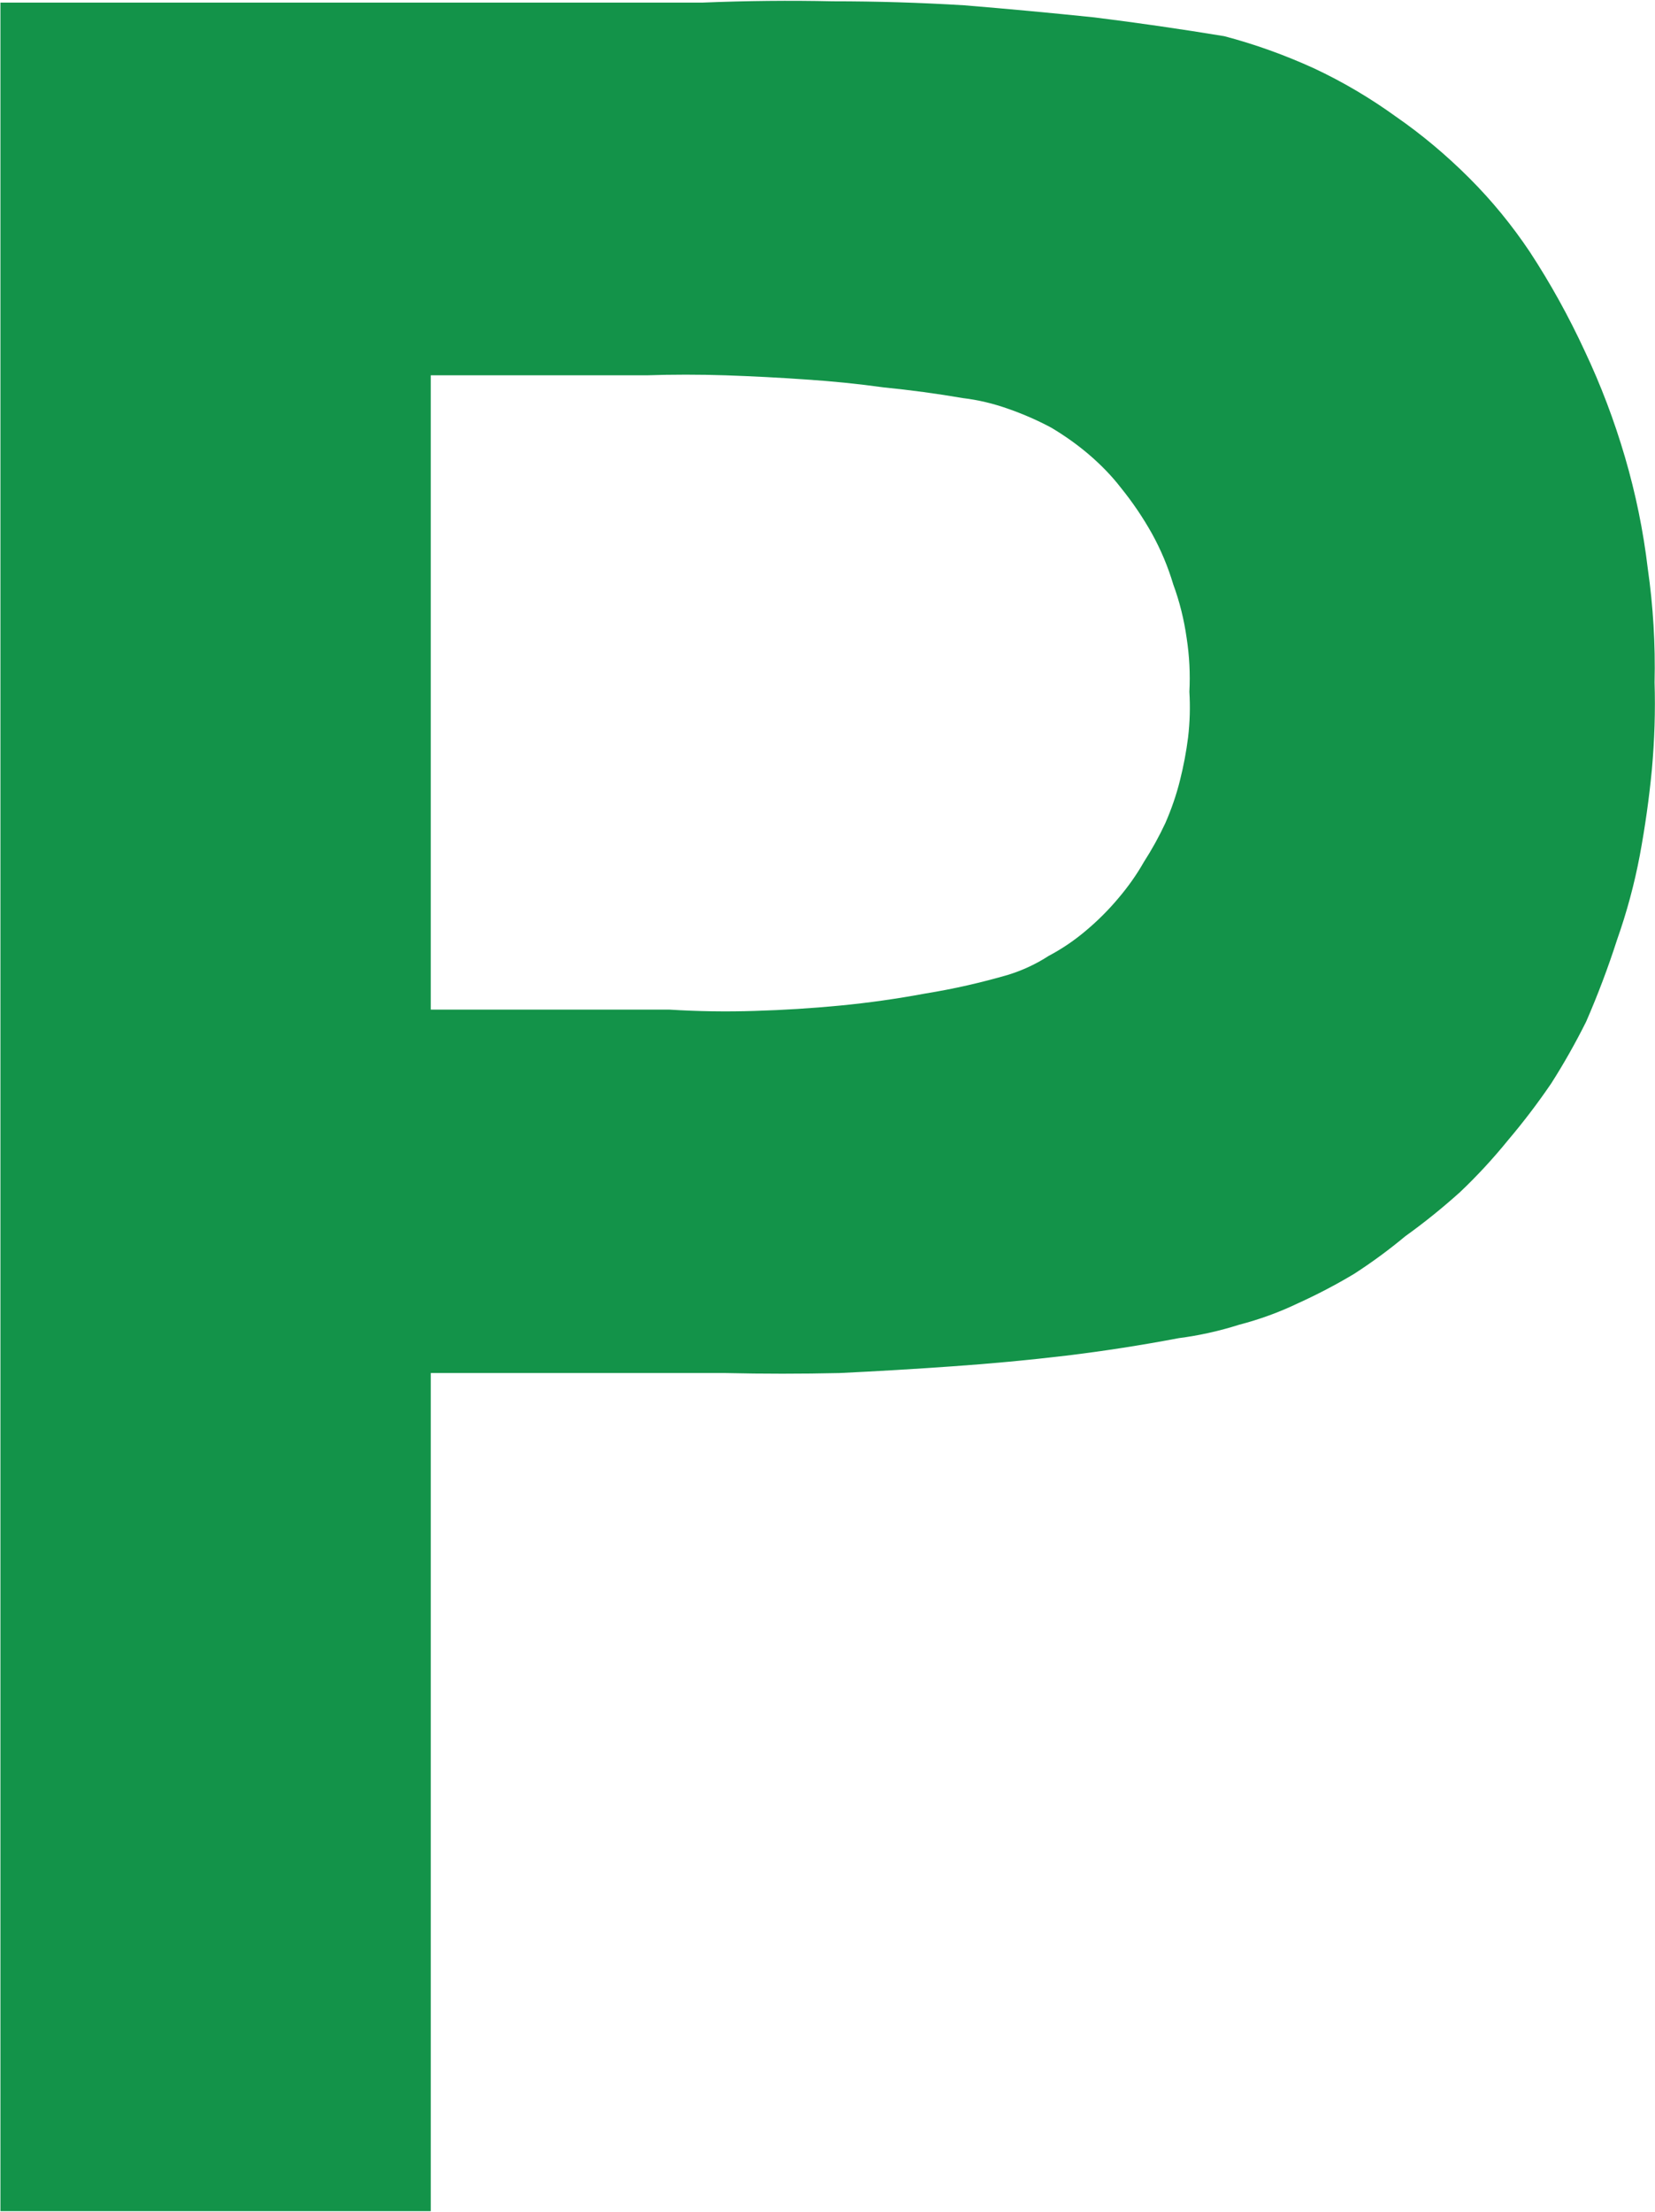
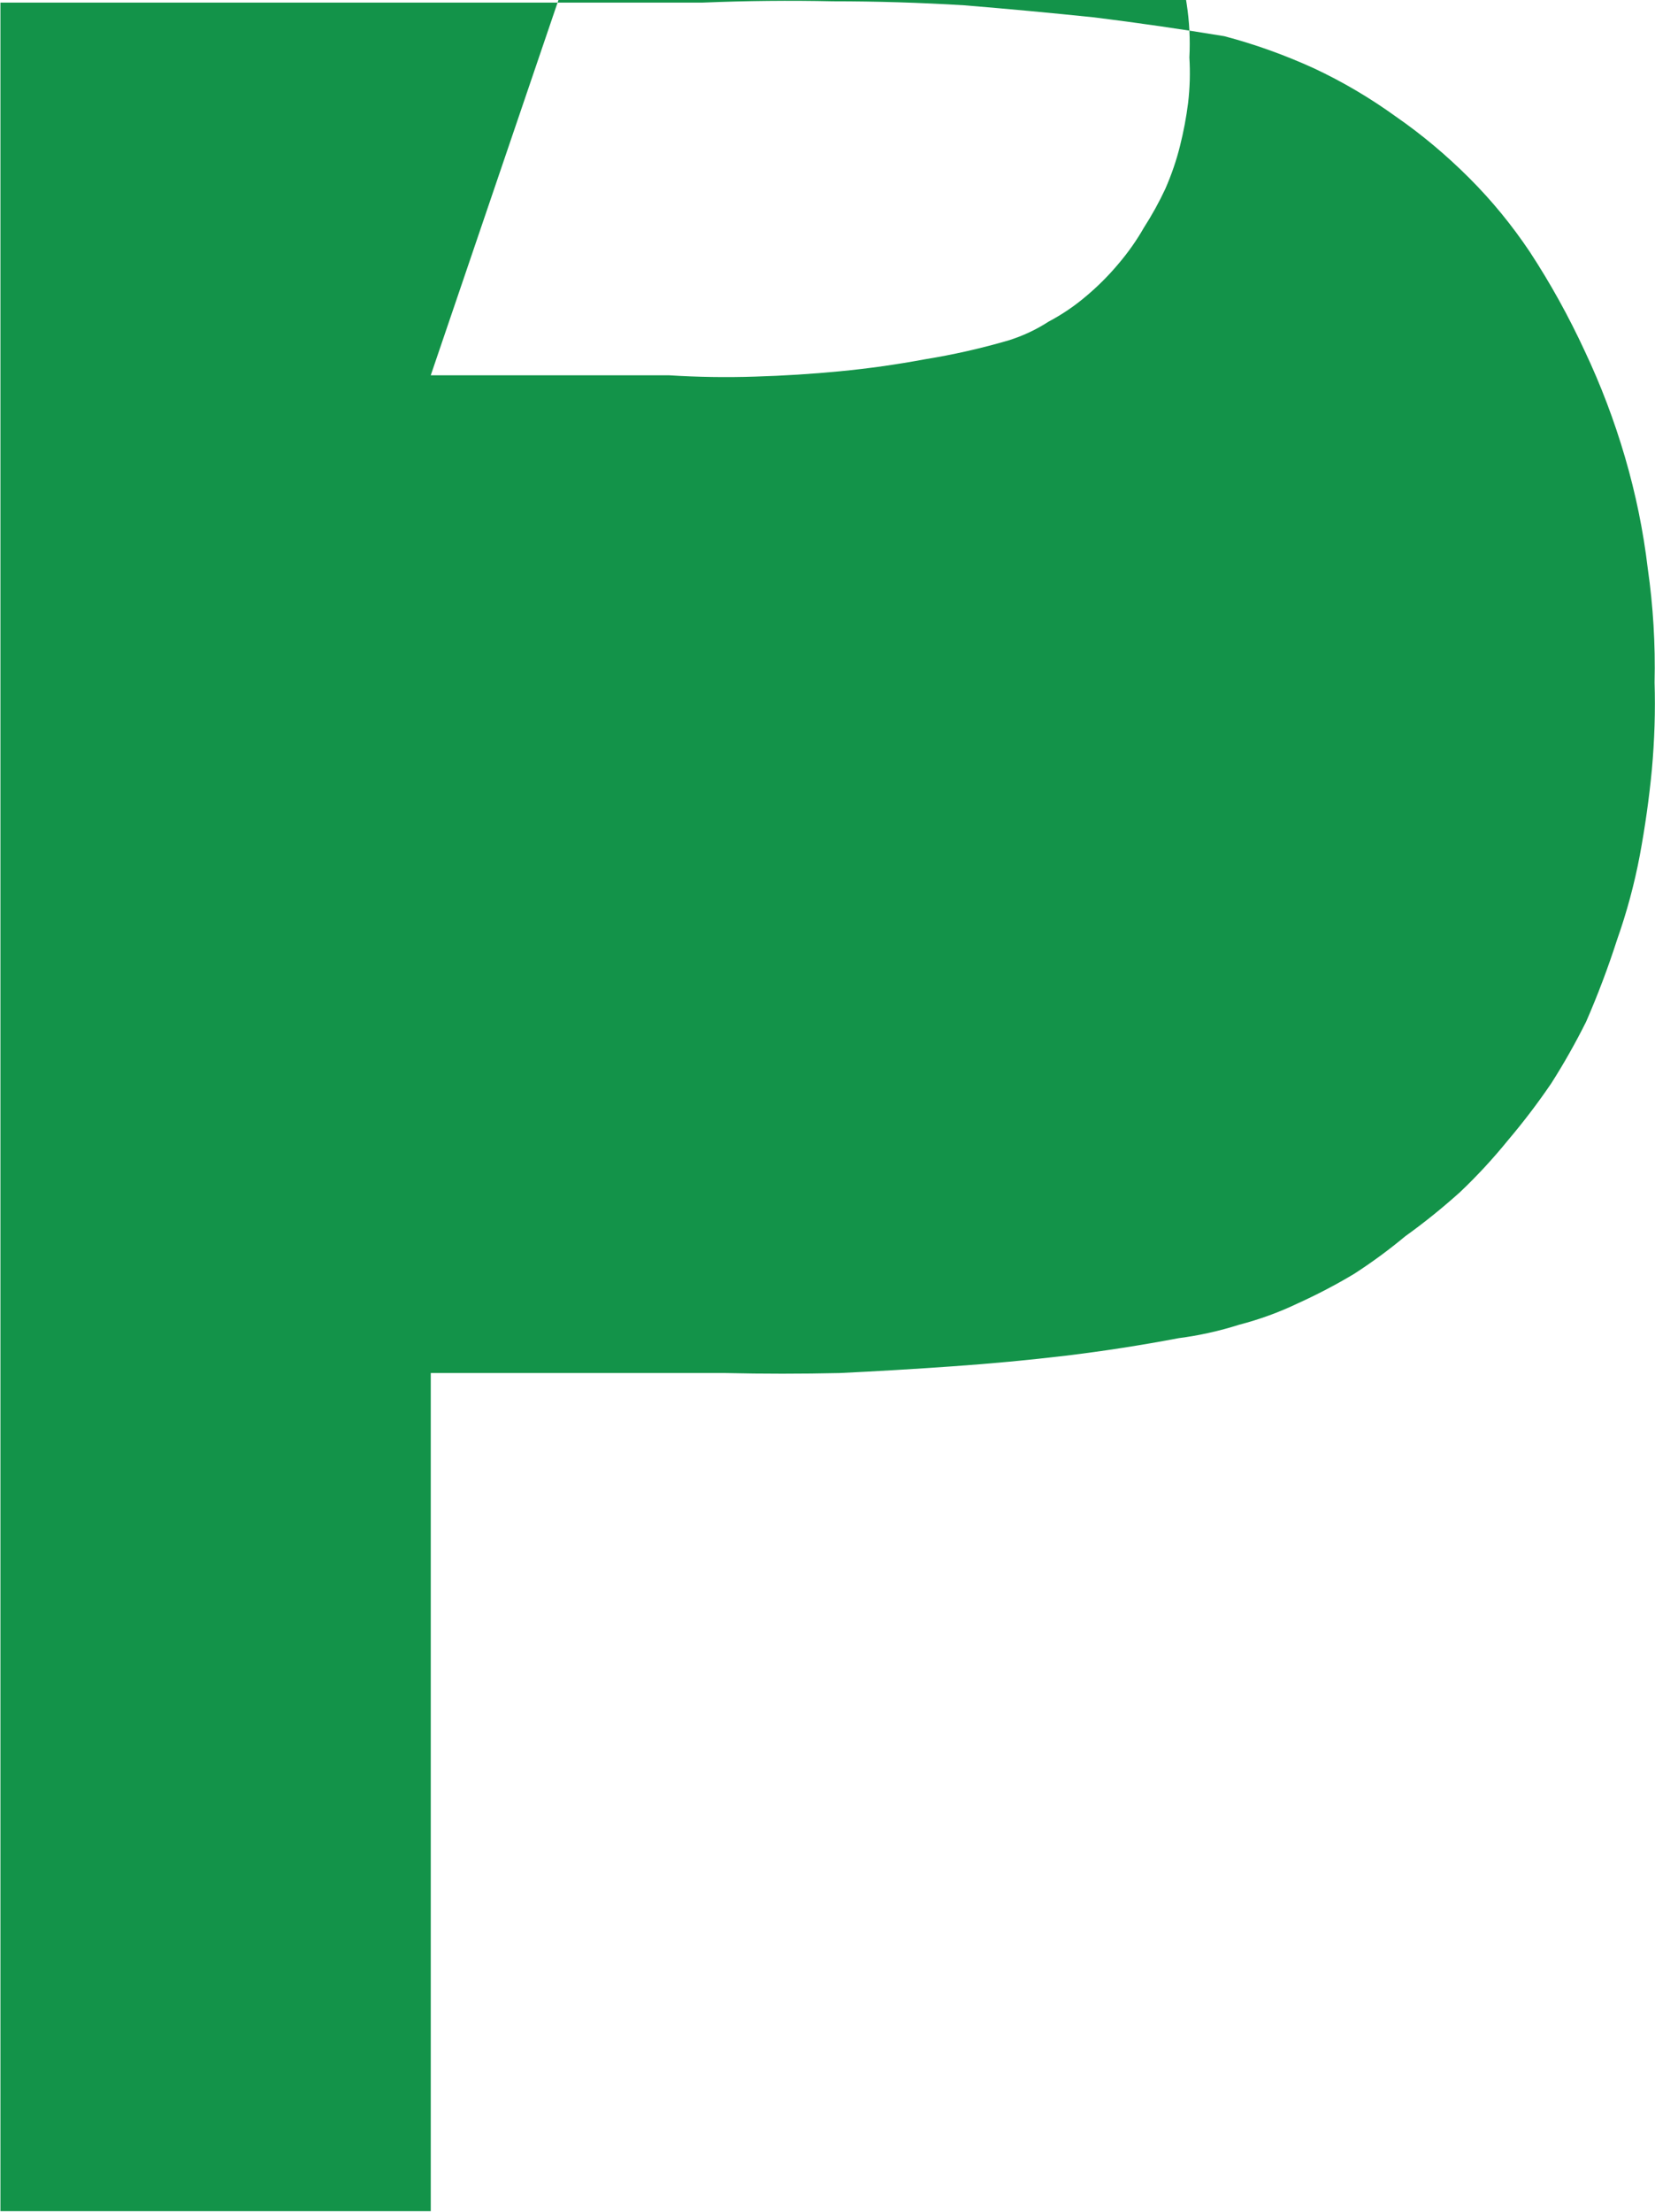
<svg xmlns="http://www.w3.org/2000/svg" version="1.2" viewBox="0 0 1533 2048" width="1533" height="2048">
  <title>6446</title>
  <style>
		.s0 { fill: #139349 } 
	</style>
  <g id="logo-pc">
    <g id="Group_412">
-       <path id="Path_532" fill-rule="evenodd" class="s0" d="m0.4 2.4h650.6q60.9-2.5 120.4-1.2 60.9 0 121.7 3.7 60.9 5 120.5 11.2 59.6 7.4 120.4 17.4 42.2 11.1 83.2 29.8 39.7 18.6 75.7 44.6 36 24.9 68.3 57.2 31 31 55.9 68.2 28.5 43.5 50.9 91.9 22.3 47.2 37.2 98.1 14.9 50.9 21.1 103.1 7.5 52.1 6.3 105.5 1.2 39.7-2.5 80.7-3.8 39.7-11.2 79.5-7.5 39.7-21.1 78.2-12.4 38.5-28.6 75.7-14.9 29.8-32.3 57.1-18.6 27.3-39.7 52.2-21.1 26-44.7 48.4-24.8 22.3-50.9 41-22.3 18.6-47.2 34.7-24.8 14.9-52.1 27.3-26.1 12.5-54.6 19.9-27.4 8.7-55.9 12.4-52.2 9.9-104.3 16.2-52.2 6.2-105.5 9.9-52.2 3.7-104.3 6.2-53.4 1.2-105.6 0h-273.1v776h-398.6zm398.6 345.1v587.3h221q39.7 2.5 79.4 1.2 39.8-1.2 78.3-4.9 39.7-3.8 79.4-11.2 38.5-6.2 77-17.4 19.9-6.2 37.2-17.4 18.7-9.9 34.8-23.6 16.2-13.6 29.8-29.8 13.7-16.1 23.6-33.5 11.2-17.4 19.9-36 8.7-19.9 13.6-39.7 5-19.9 7.5-39.7 2.5-21.2 1.2-42.3 1.3-24.8-2.5-49.6-3.7-26.1-12.4-49.7-7.4-24.8-19.8-47.2-12.5-22.3-28.6-42.2-12.4-16.1-29.8-31-16.1-13.7-34.8-24.8-18.6-10-39.7-17.4-21.1-7.5-42.2-10-36-6.2-73.3-9.9-36-5-73.2-7.4-36-2.5-73.3-3.8-37.2-1.2-73.2 0z" />
+       <path id="Path_532" fill-rule="evenodd" class="s0" d="m0.4 2.4h650.6q60.9-2.5 120.4-1.2 60.9 0 121.7 3.7 60.9 5 120.5 11.2 59.6 7.4 120.4 17.4 42.2 11.1 83.2 29.8 39.7 18.6 75.7 44.6 36 24.9 68.3 57.2 31 31 55.9 68.2 28.5 43.5 50.9 91.9 22.3 47.2 37.2 98.1 14.9 50.9 21.1 103.1 7.5 52.1 6.3 105.5 1.2 39.7-2.5 80.7-3.8 39.7-11.2 79.5-7.5 39.7-21.1 78.2-12.4 38.5-28.6 75.7-14.9 29.8-32.3 57.1-18.6 27.3-39.7 52.2-21.1 26-44.7 48.4-24.8 22.3-50.9 41-22.3 18.6-47.2 34.7-24.8 14.9-52.1 27.3-26.1 12.5-54.6 19.9-27.4 8.7-55.9 12.4-52.2 9.9-104.3 16.2-52.2 6.2-105.5 9.9-52.2 3.7-104.3 6.2-53.4 1.2-105.6 0h-273.1v776h-398.6zm398.6 345.1h221q39.7 2.5 79.4 1.2 39.8-1.2 78.3-4.9 39.7-3.8 79.4-11.2 38.5-6.2 77-17.4 19.9-6.2 37.2-17.4 18.7-9.9 34.8-23.6 16.2-13.6 29.8-29.8 13.7-16.1 23.6-33.5 11.2-17.4 19.9-36 8.7-19.9 13.6-39.7 5-19.9 7.5-39.7 2.5-21.2 1.2-42.3 1.3-24.8-2.5-49.6-3.7-26.1-12.4-49.7-7.4-24.8-19.8-47.2-12.5-22.3-28.6-42.2-12.4-16.1-29.8-31-16.1-13.7-34.8-24.8-18.6-10-39.7-17.4-21.1-7.5-42.2-10-36-6.2-73.3-9.9-36-5-73.2-7.4-36-2.5-73.3-3.8-37.2-1.2-73.2 0z" />
    </g>
  </g>
</svg>